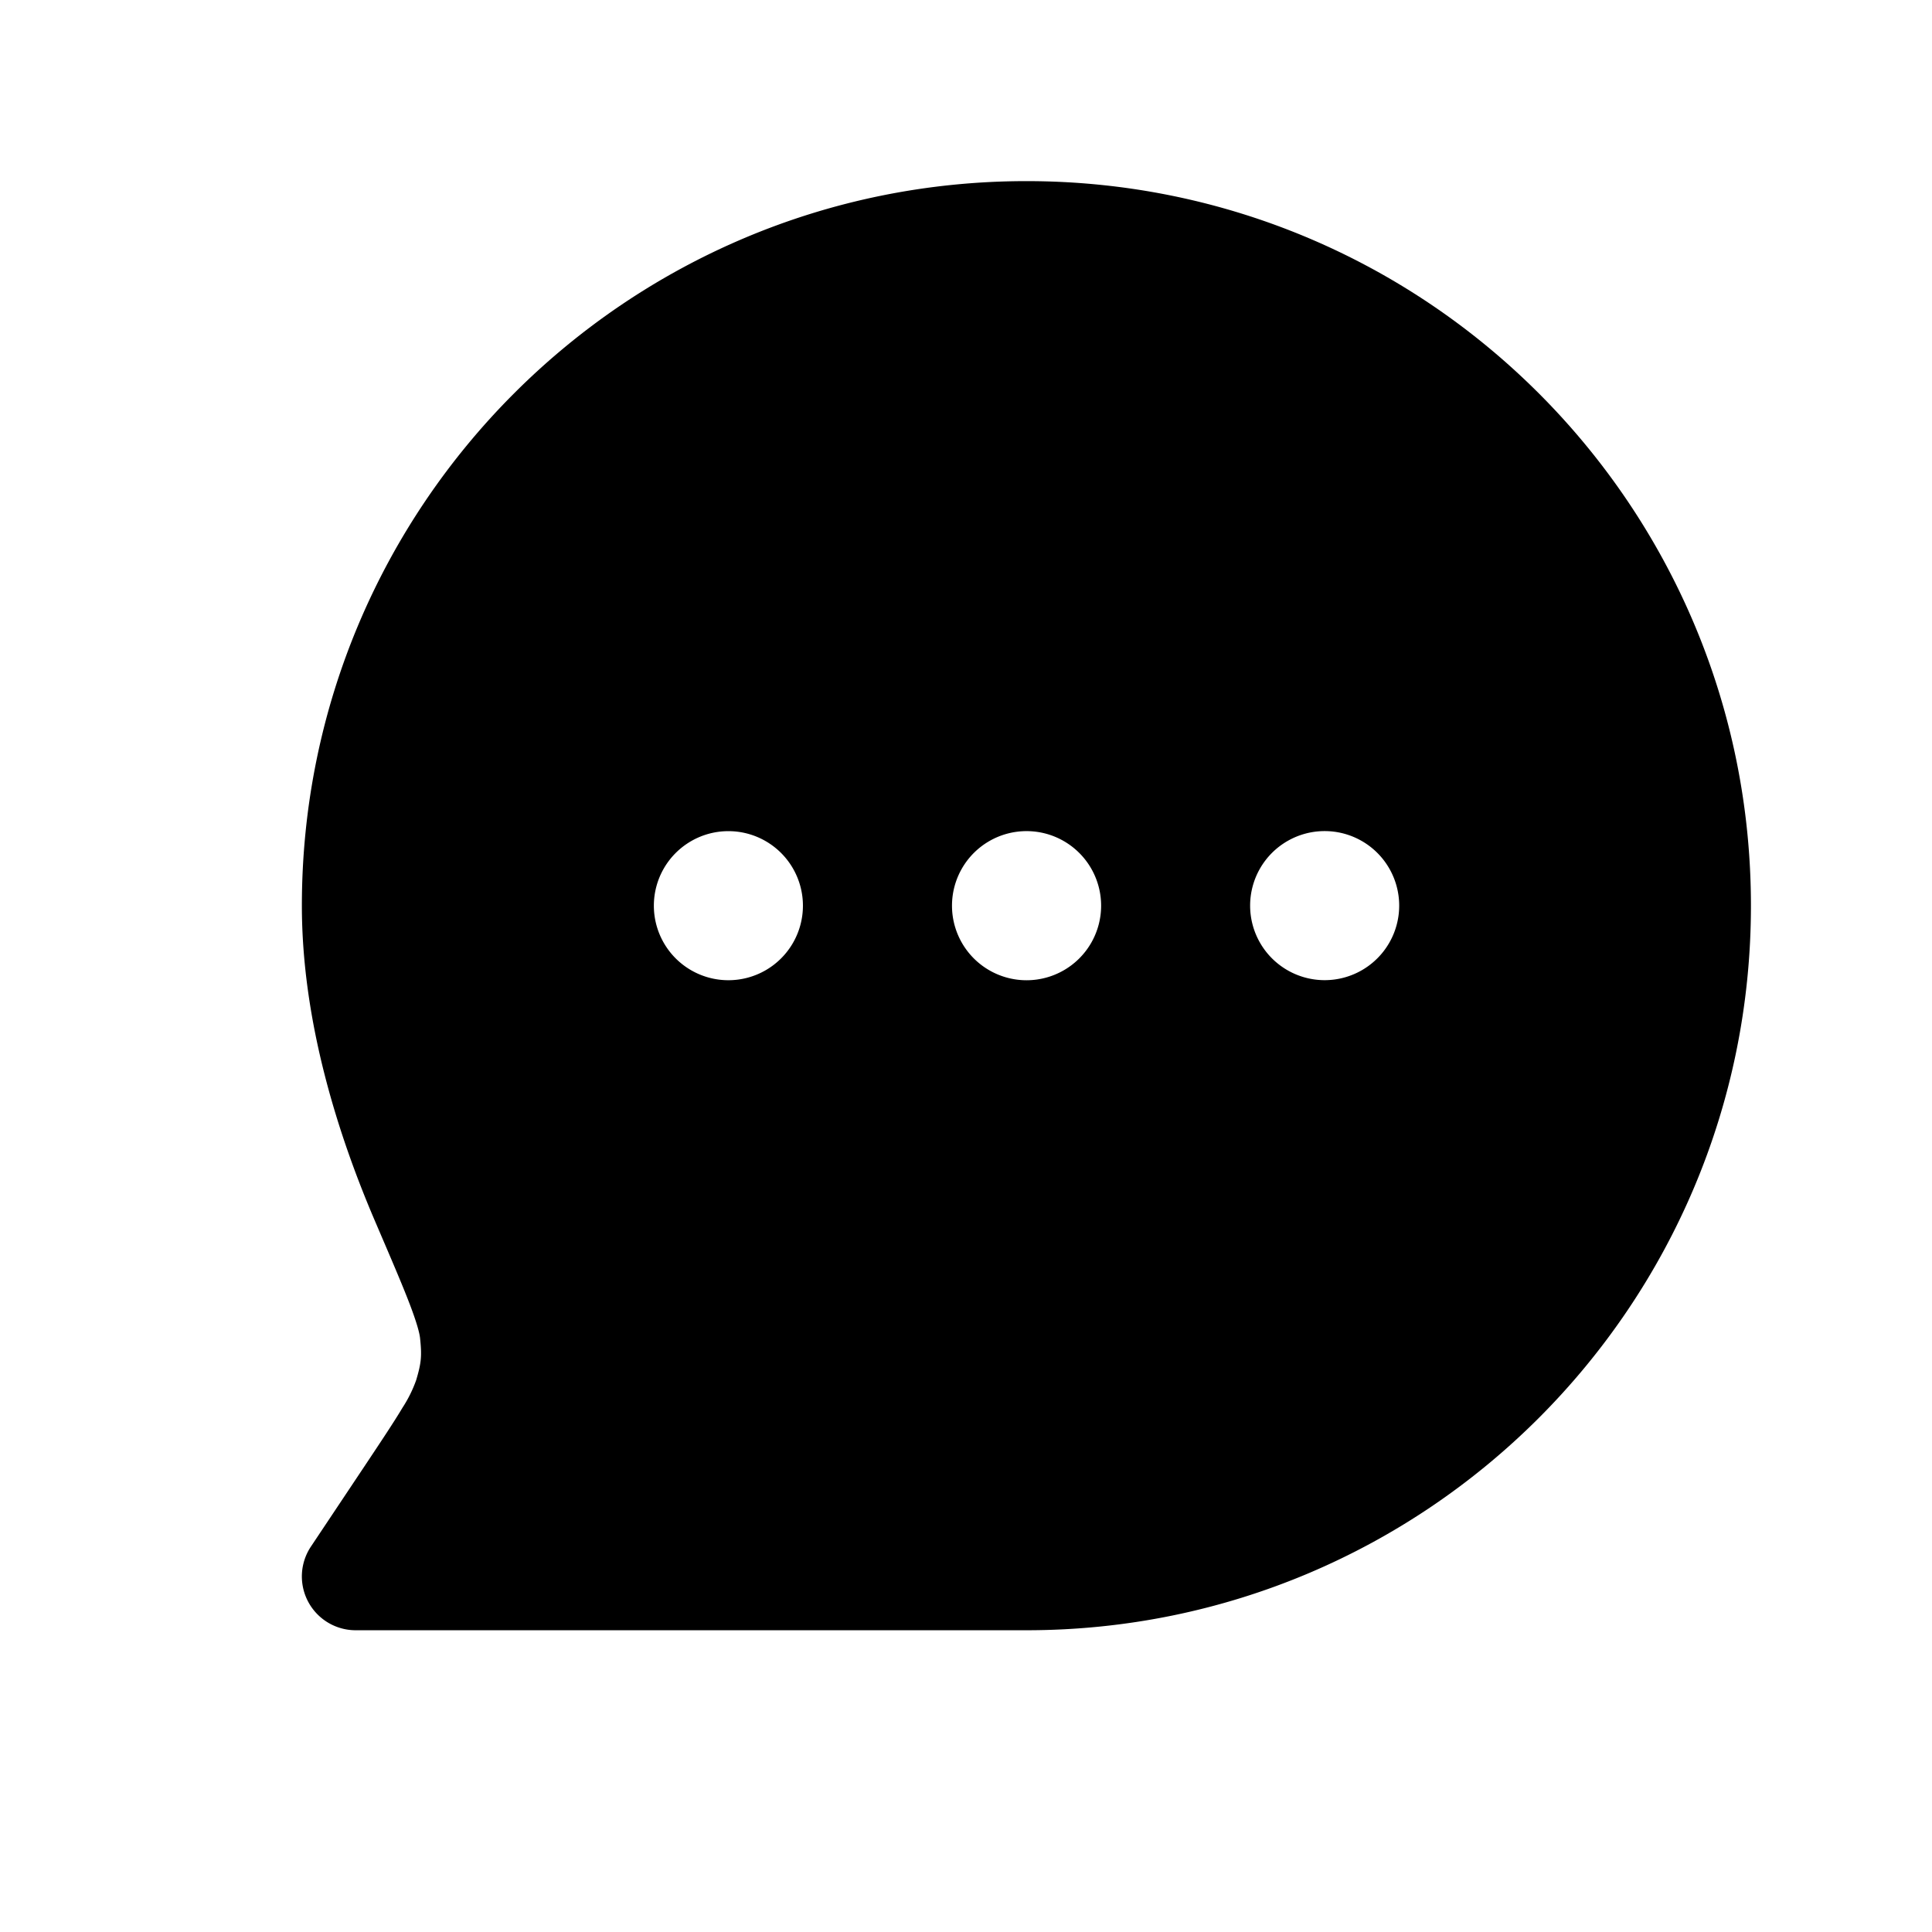
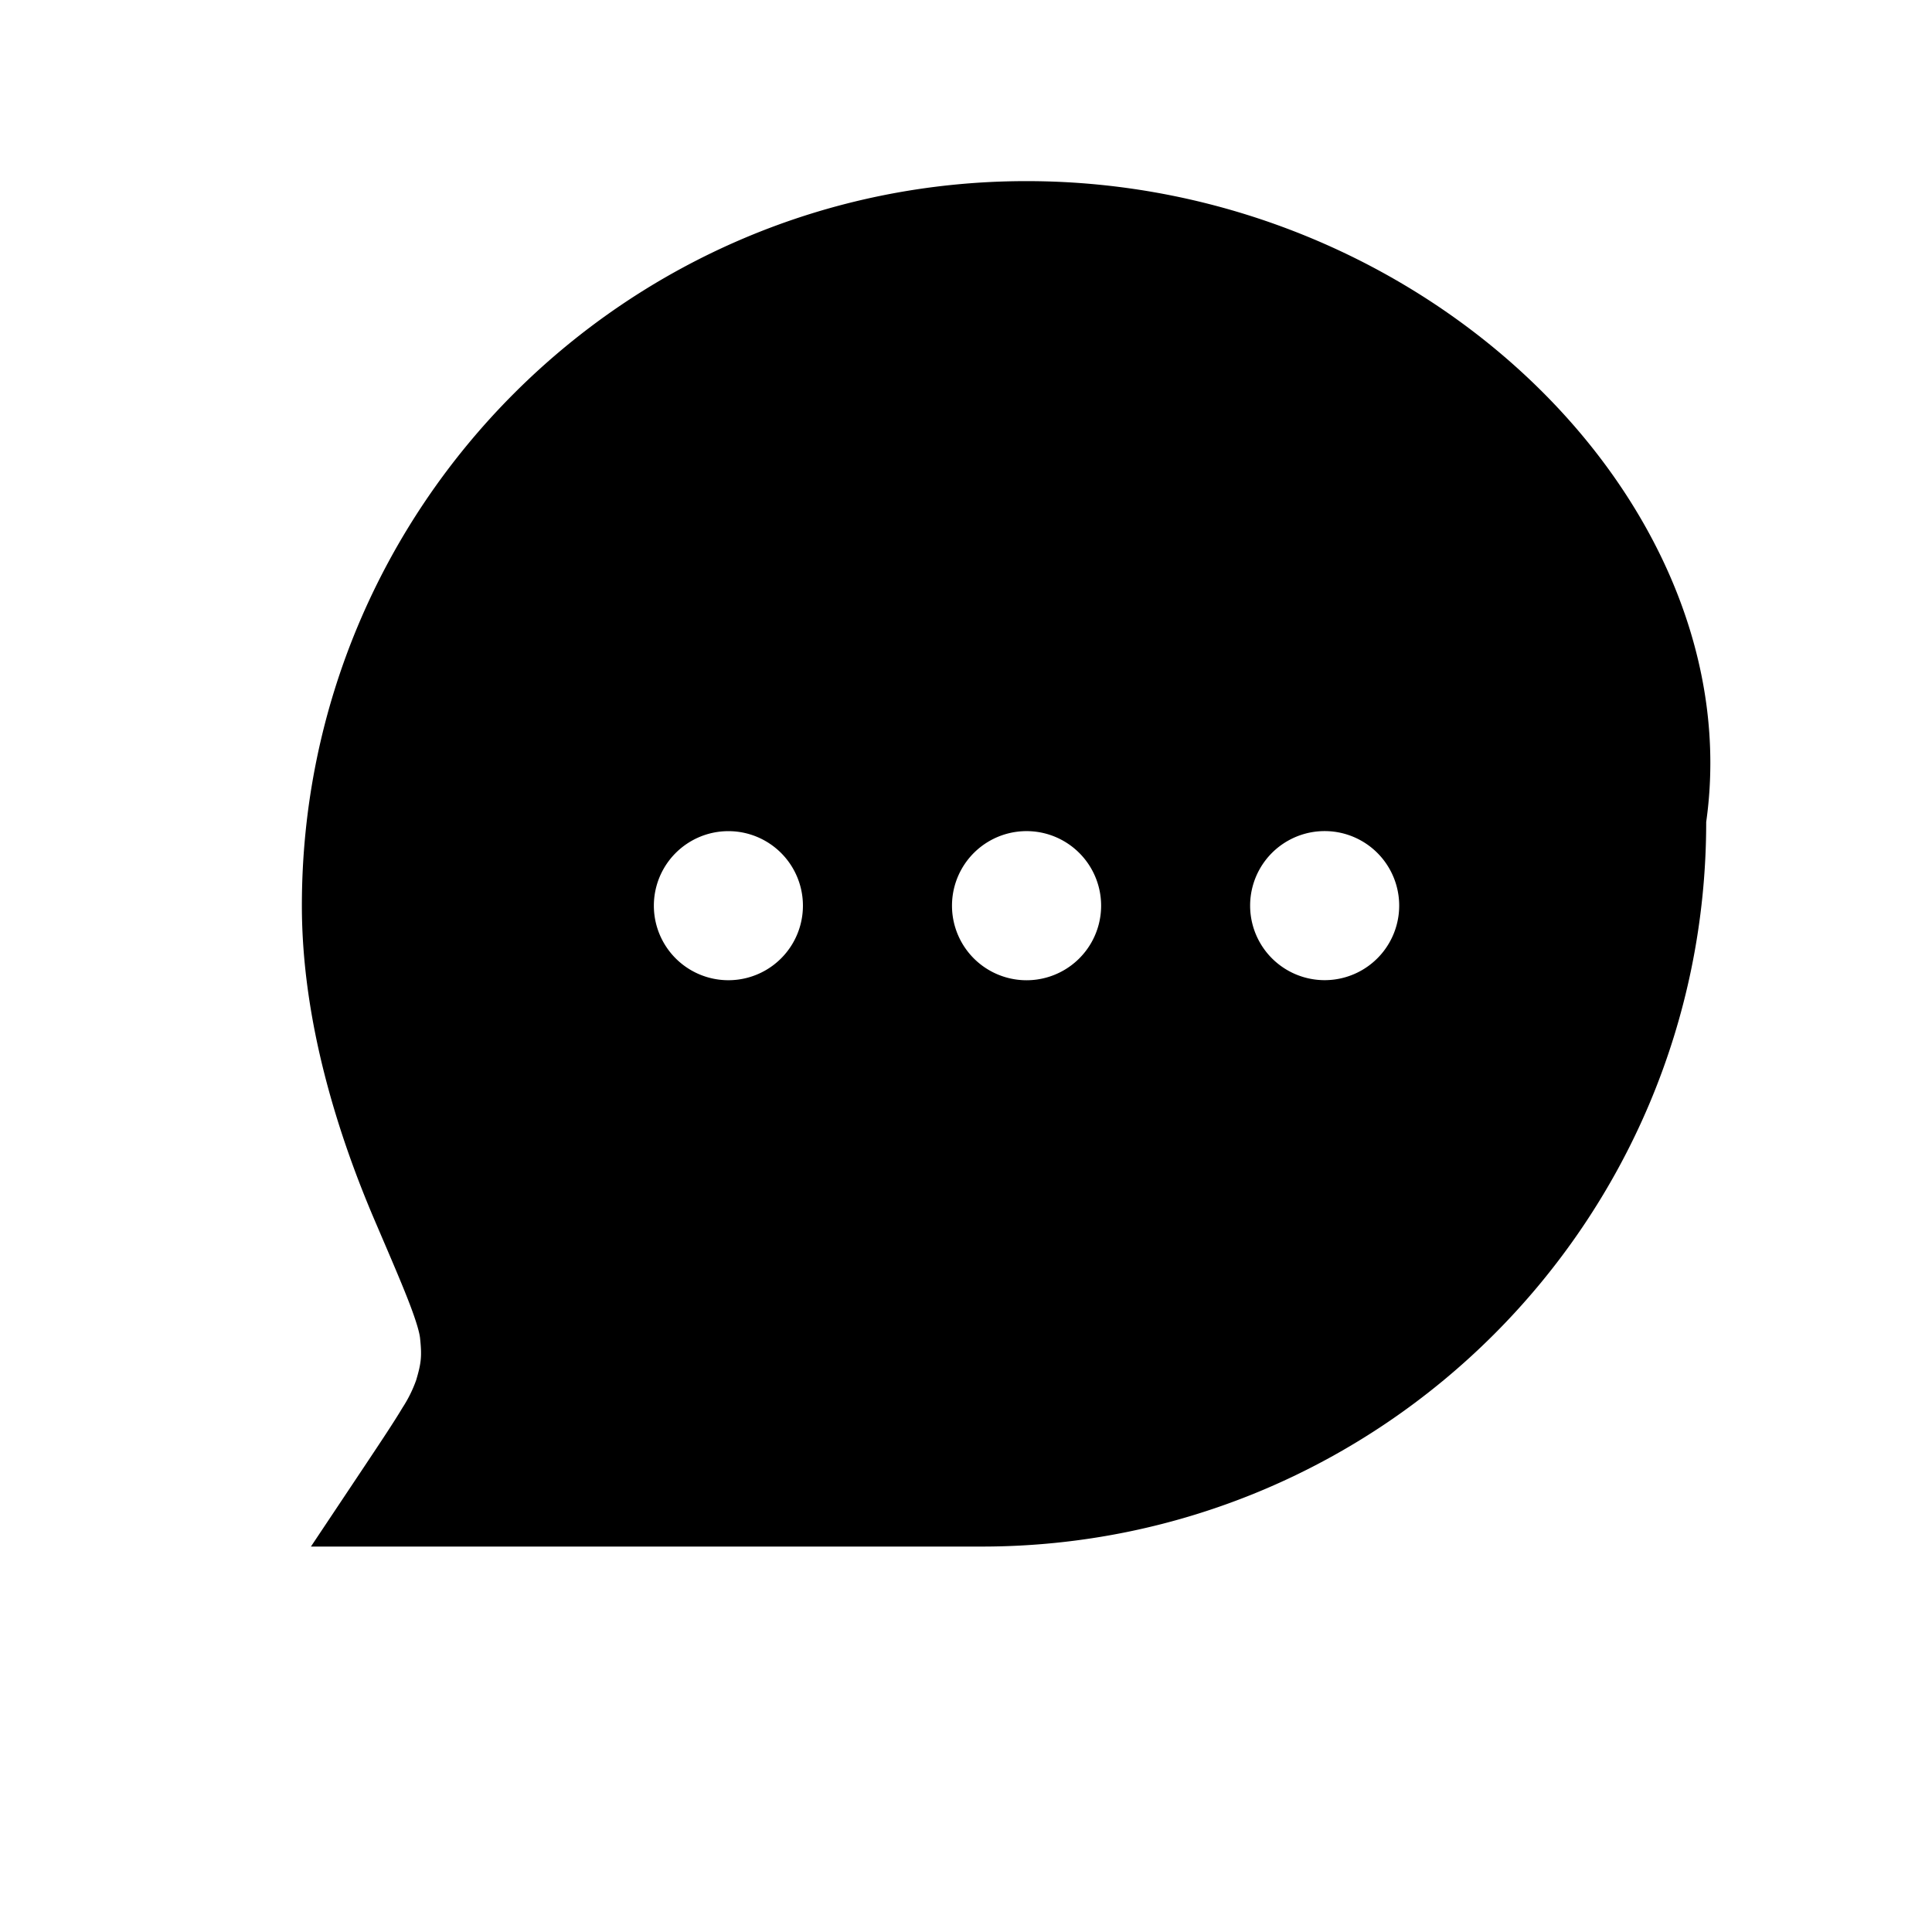
<svg xmlns="http://www.w3.org/2000/svg" width="32" height="32" fill="currentColor" class="h-7 w-7">
-   <path fill-rule="evenodd" clip-rule="evenodd" d="M17.001 3C10.373 3 5 8.373 5 15.001c0 1.934.609 3.823 1.217 5.238.257.6.44 1.024.565 1.35.128.335.166.493.175.57.032.301.022.411-.064.701a2.156 2.156 0 01-.225.454c-.143.239-.342.538-.631.972l-.887 1.33a.891.891 0 00.741 1.386h11.11c6.628 0 12-5.373 12-12.001C29.002 8.373 23.63 3 17.002 3zm-3.702 12.001a1.234 1.234 0 11-2.469 0 1.234 1.234 0 012.469 0zm3.704 1.235a1.234 1.234 0 100-2.47 1.234 1.234 0 000 2.47zM23.175 15a1.234 1.234 0 11-2.469 0 1.234 1.234 0 012.469 0z" />
+   <path fill-rule="evenodd" clip-rule="evenodd" d="M17.001 3C10.373 3 5 8.373 5 15.001c0 1.934.609 3.823 1.217 5.238.257.6.44 1.024.565 1.35.128.335.166.493.175.57.032.301.022.411-.064.701a2.156 2.156 0 01-.225.454c-.143.239-.342.538-.631.972l-.887 1.33h11.11c6.628 0 12-5.373 12-12.001C29.002 8.373 23.63 3 17.002 3zm-3.702 12.001a1.234 1.234 0 11-2.469 0 1.234 1.234 0 012.469 0zm3.704 1.235a1.234 1.234 0 100-2.47 1.234 1.234 0 000 2.47zM23.175 15a1.234 1.234 0 11-2.469 0 1.234 1.234 0 012.469 0z" />
</svg>